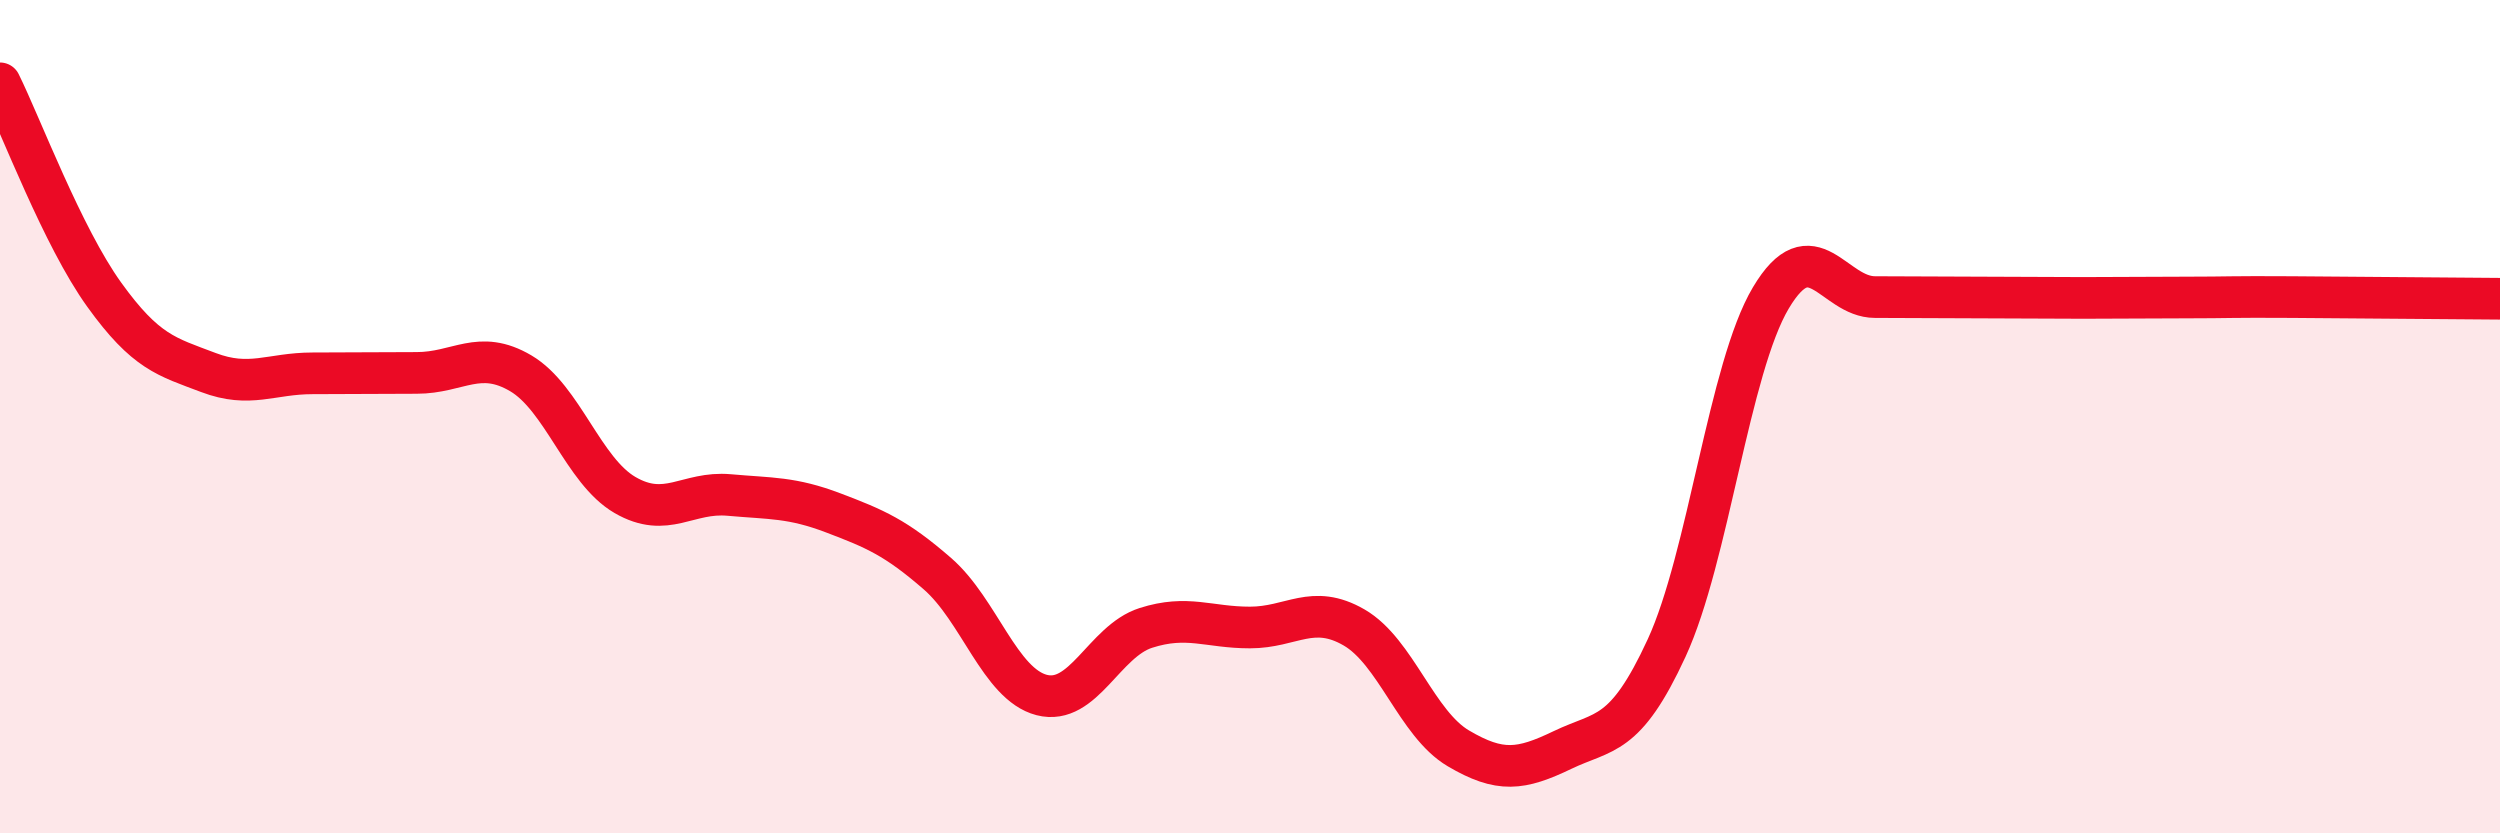
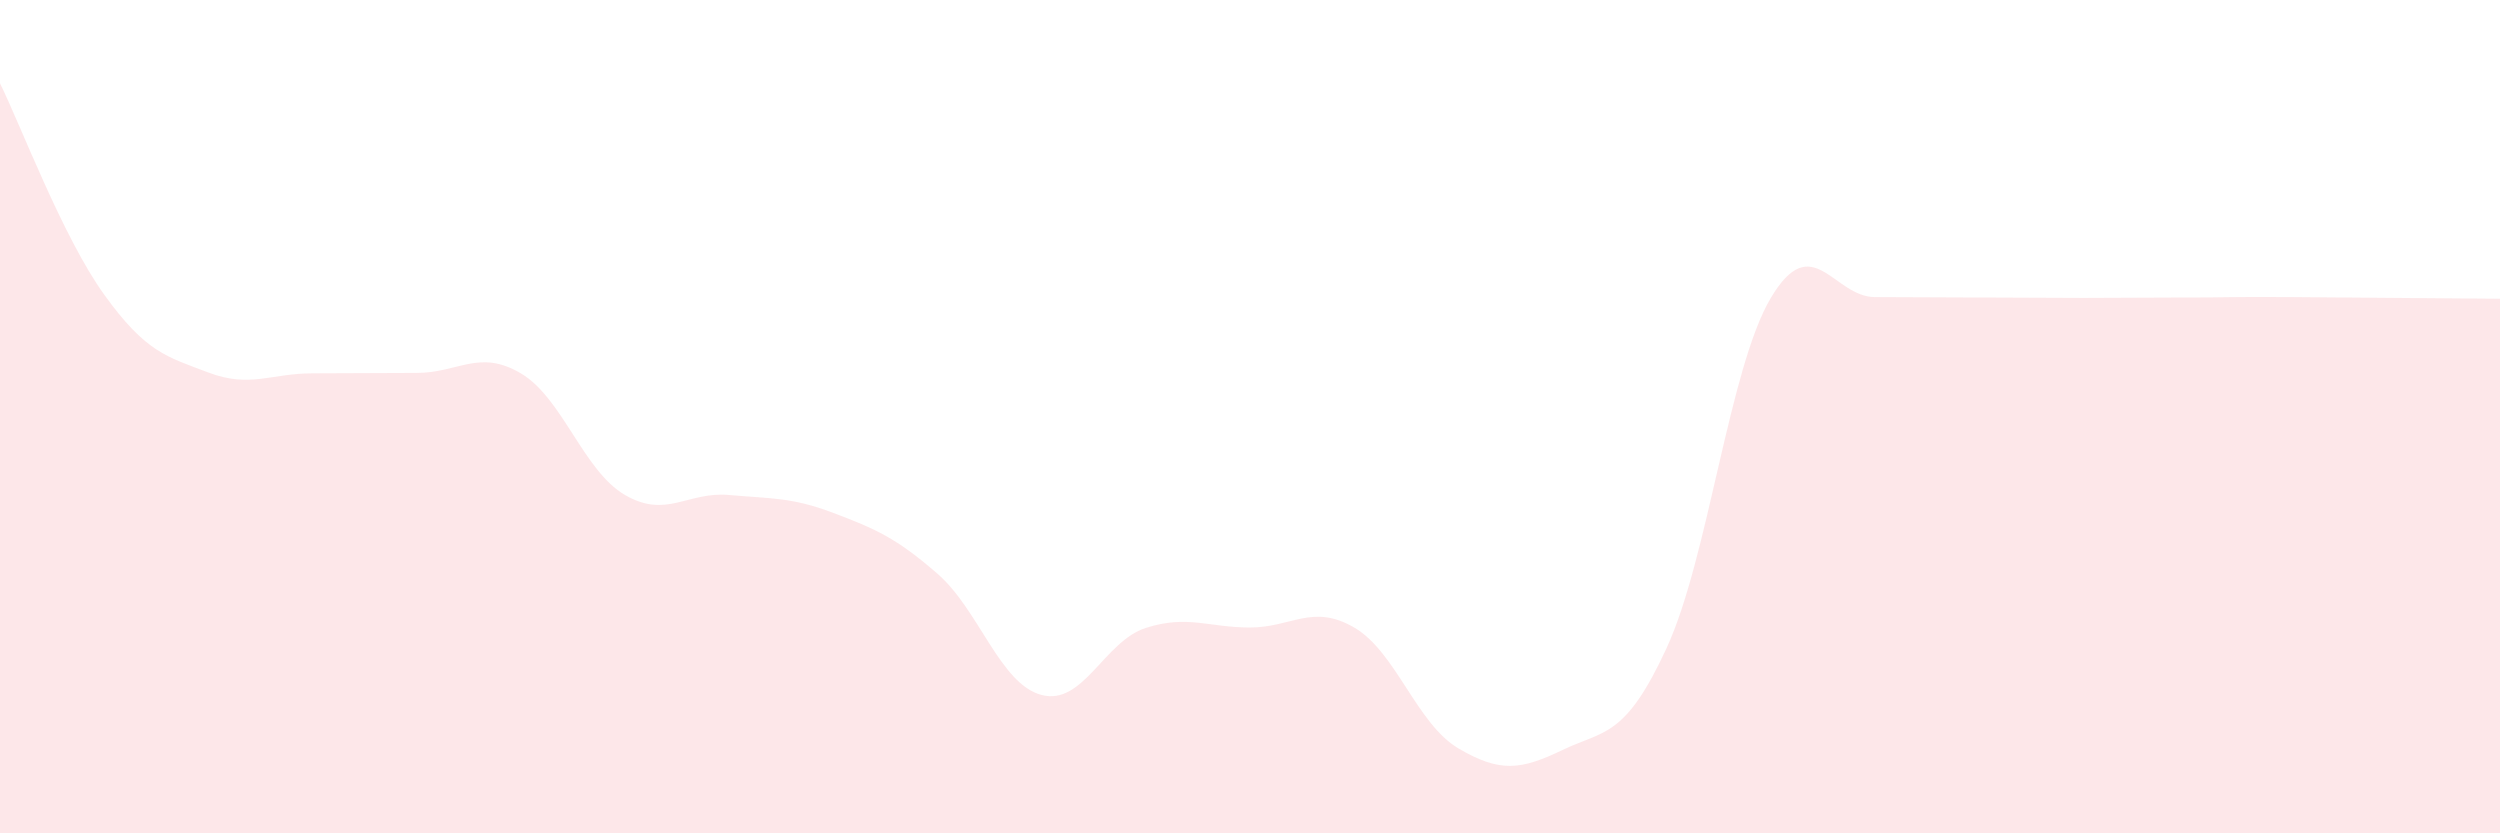
<svg xmlns="http://www.w3.org/2000/svg" width="60" height="20" viewBox="0 0 60 20">
  <path d="M 0,2 C 0.5,3.01 1.5,5.68 2.5,7.07 C 3.5,8.46 4,8.56 5,8.94 C 6,9.32 6.5,8.96 7.5,8.96 C 8.5,8.96 9,8.95 10,8.95 C 11,8.95 11.5,8.37 12.5,8.96 C 13.5,9.55 14,11.3 15,11.88 C 16,12.46 16.5,11.79 17.5,11.88 C 18.5,11.97 19,11.93 20,12.31 C 21,12.69 21.5,12.9 22.5,13.77 C 23.5,14.64 24,16.42 25,16.68 C 26,16.94 26.5,15.39 27.5,15.07 C 28.5,14.75 29,15.06 30,15.06 C 31,15.06 31.5,14.48 32.5,15.06 C 33.5,15.64 34,17.37 35,17.96 C 36,18.55 36.5,18.48 37.5,18 C 38.5,17.52 39,17.72 40,15.55 C 41,13.38 41.5,8.83 42.5,7.15 C 43.5,5.47 44,7.13 45,7.13 C 46,7.13 46.5,7.14 47.5,7.14 C 48.5,7.14 49,7.15 50,7.15 C 51,7.15 51.5,7.14 52.5,7.14 C 53.5,7.14 53.5,7.12 55,7.13 C 56.5,7.14 59,7.16 60,7.17L60 20L0 20Z" fill="#EB0A25" opacity="0.1" stroke-linecap="round" stroke-linejoin="round" />
-   <path d="M 0,2 C 0.5,3.01 1.5,5.68 2.5,7.07 C 3.5,8.46 4,8.56 5,8.94 C 6,9.32 6.5,8.96 7.5,8.96 C 8.5,8.96 9,8.95 10,8.95 C 11,8.95 11.5,8.37 12.5,8.96 C 13.5,9.55 14,11.3 15,11.88 C 16,12.46 16.5,11.79 17.5,11.88 C 18.5,11.97 19,11.93 20,12.31 C 21,12.69 21.5,12.9 22.5,13.77 C 23.5,14.64 24,16.42 25,16.68 C 26,16.94 26.5,15.39 27.5,15.07 C 28.5,14.75 29,15.06 30,15.06 C 31,15.06 31.5,14.48 32.5,15.06 C 33.5,15.64 34,17.37 35,17.96 C 36,18.55 36.5,18.48 37.5,18 C 38.5,17.52 39,17.72 40,15.55 C 41,13.38 41.5,8.83 42.5,7.15 C 43.5,5.47 44,7.13 45,7.13 C 46,7.13 46.5,7.14 47.5,7.14 C 48.5,7.14 49,7.15 50,7.15 C 51,7.15 51.5,7.14 52.5,7.14 C 53.5,7.14 53.5,7.12 55,7.13 C 56.5,7.14 59,7.16 60,7.17" stroke="#EB0A25" stroke-width="1" fill="none" stroke-linecap="round" stroke-linejoin="round" />
</svg>